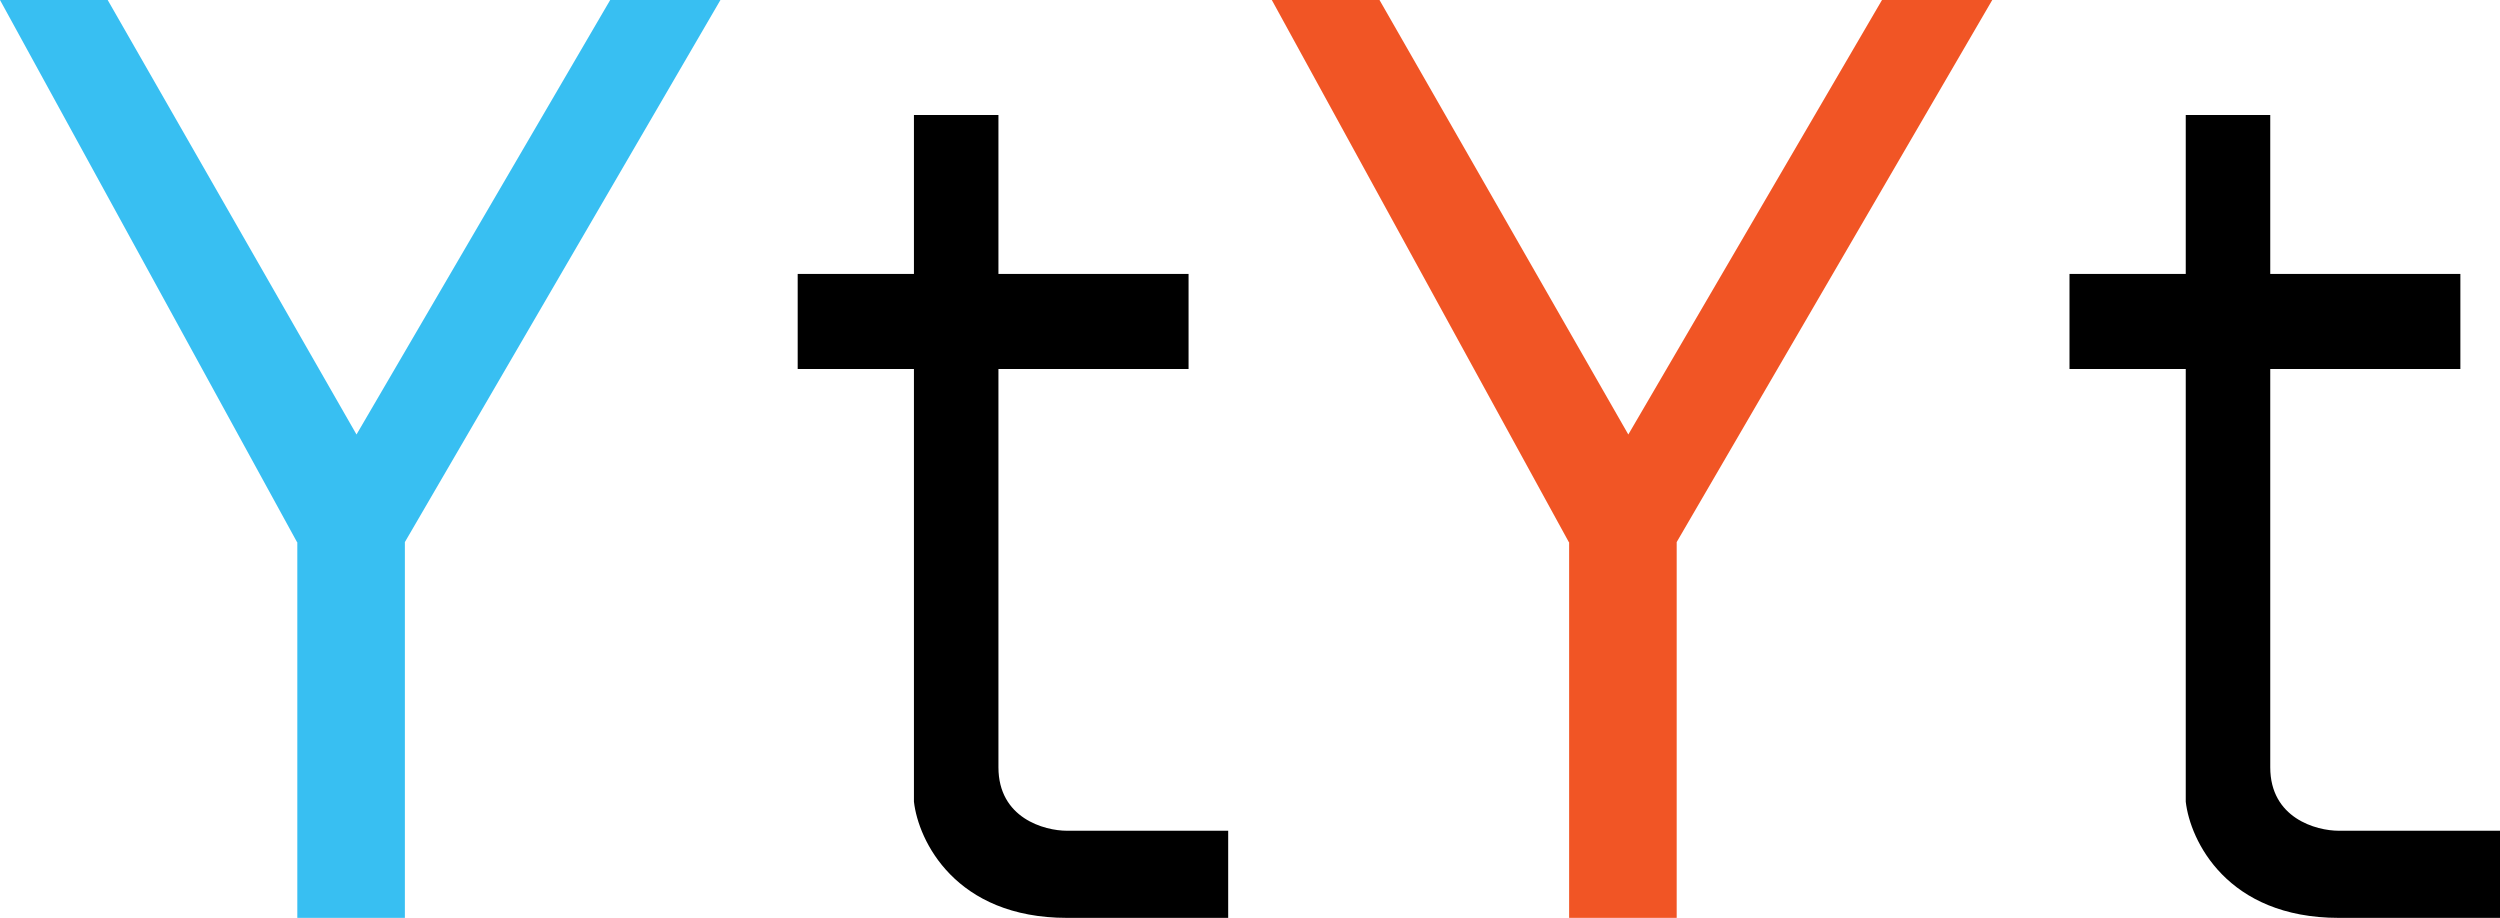
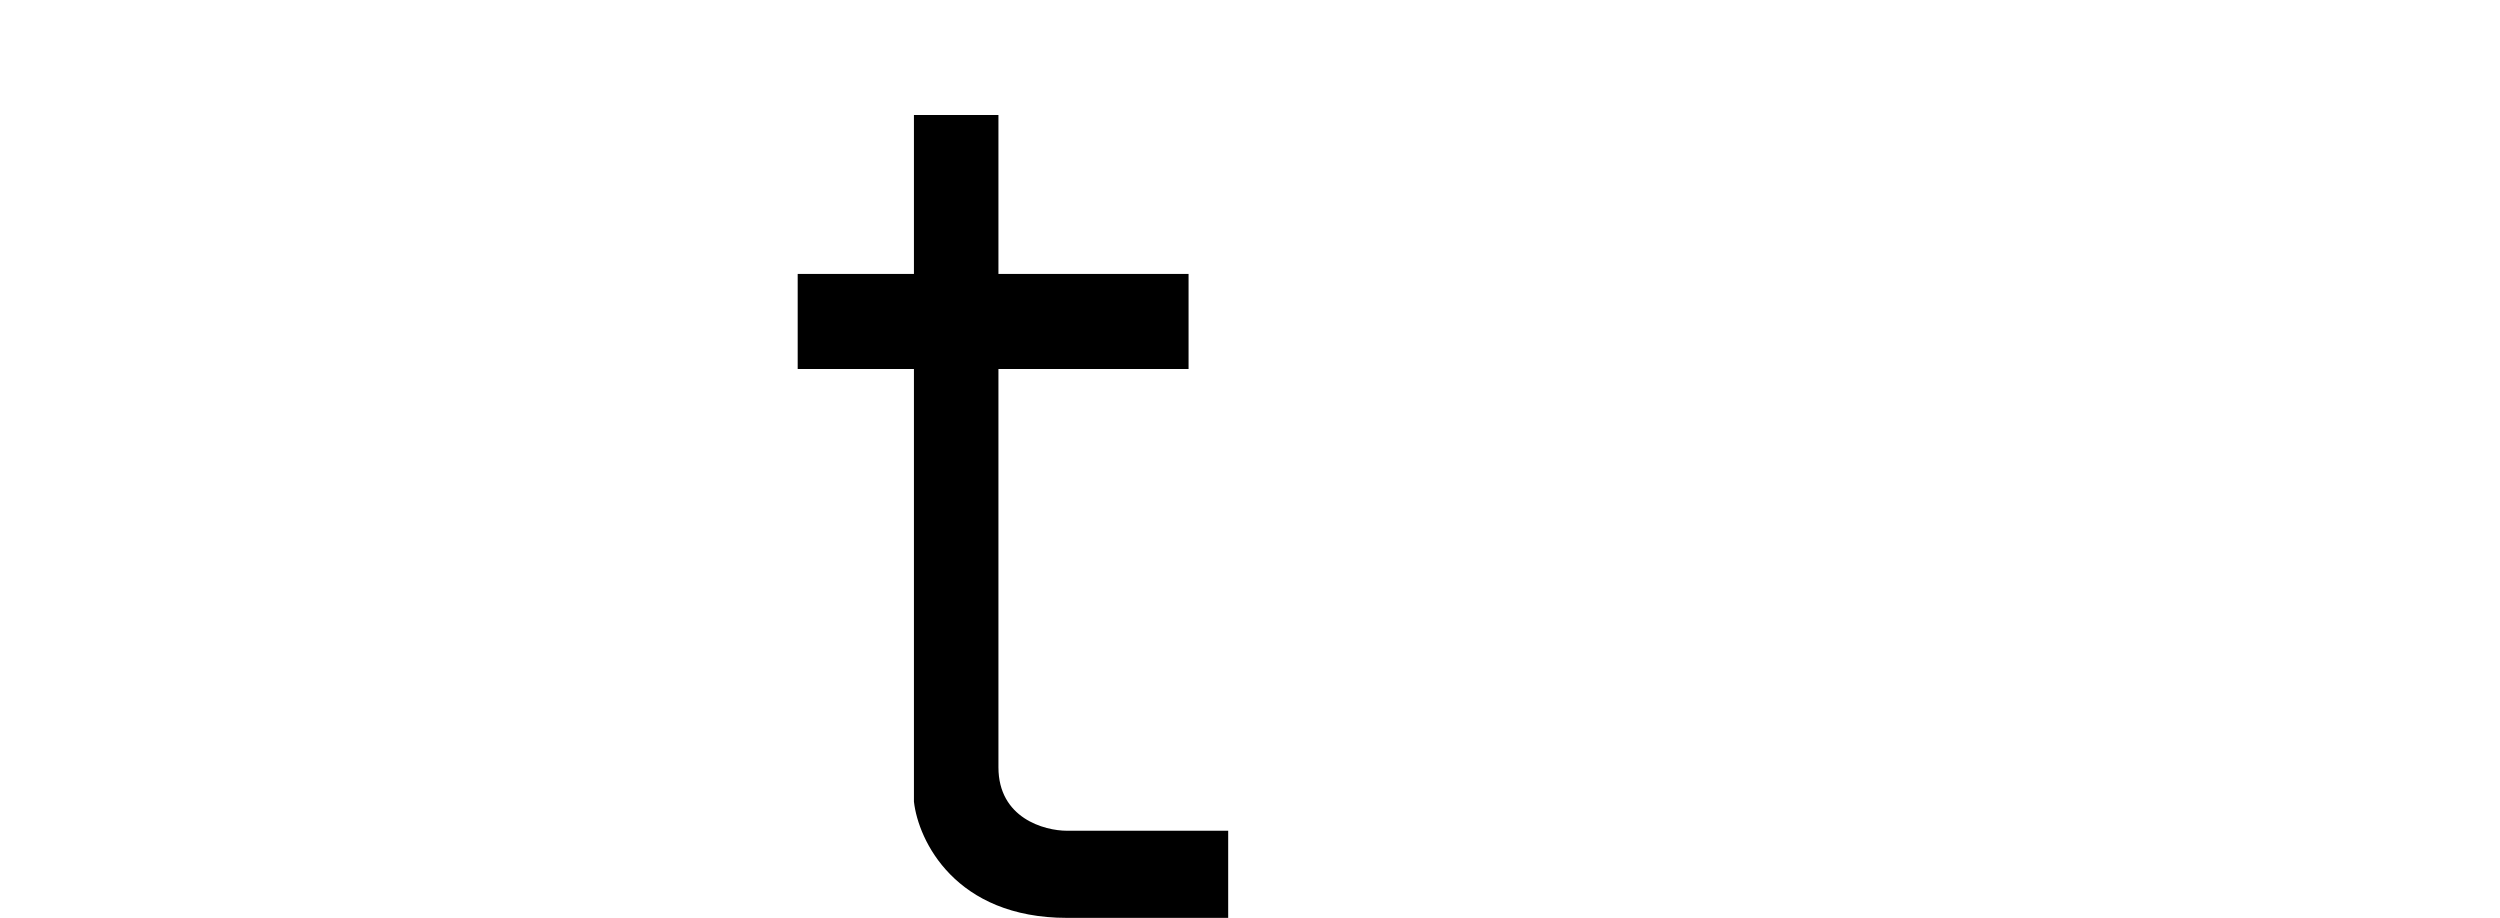
<svg xmlns="http://www.w3.org/2000/svg" width="40" height="14.686" viewBox="0 0 40 14.686" fill="none">
  <desc>
			Created with Pixso.
	</desc>
  <defs />
  <path id="Union" d="M14.623 5.904L14.623 12.827C14.693 13.447 15.282 14.686 17.073 14.686L19.651 14.686L19.651 13.292L17.073 13.292C16.707 13.292 15.975 13.089 15.975 12.277L15.975 5.904L19.017 5.904L19.017 4.383L15.975 4.383L15.975 1.84L14.623 1.84L14.623 4.383L12.763 4.383L12.763 5.904L14.623 5.904Z" clip-rule="evenodd" fill="#000000" fill-opacity="1" fill-rule="evenodd" />
-   <path id="Union" d="M34.972 5.904L34.972 12.827C35.042 13.447 35.631 14.686 37.422 14.686L40 14.686L40 13.292L37.422 13.292C37.056 13.292 36.324 13.089 36.324 12.277L36.324 5.904L39.366 5.904L39.366 4.383L36.324 4.383L36.324 1.84L34.972 1.84L34.972 4.383L33.112 4.383L33.112 5.904L34.972 5.904Z" clip-rule="evenodd" fill="#000000" fill-opacity="1" fill-rule="evenodd" />
-   <path id="Union" d="M0 0L1.723 0L5.704 6.952L9.763 0L11.527 0L6.477 8.675L6.478 8.675L6.478 14.686L4.757 14.686L4.757 8.675L4.753 8.675L0 0Z" clip-rule="evenodd" fill="#38BFF2" fill-opacity="1" fill-rule="evenodd" />
-   <path id="Union" d="M20.349 0L22.072 0L26.053 6.952L30.112 0L31.876 0L26.826 8.675L26.827 8.675L26.827 14.686L25.106 14.686L25.106 8.675L25.102 8.675L20.349 0Z" clip-rule="evenodd" fill="#F15525" fill-opacity="1" fill-rule="evenodd" />
</svg>